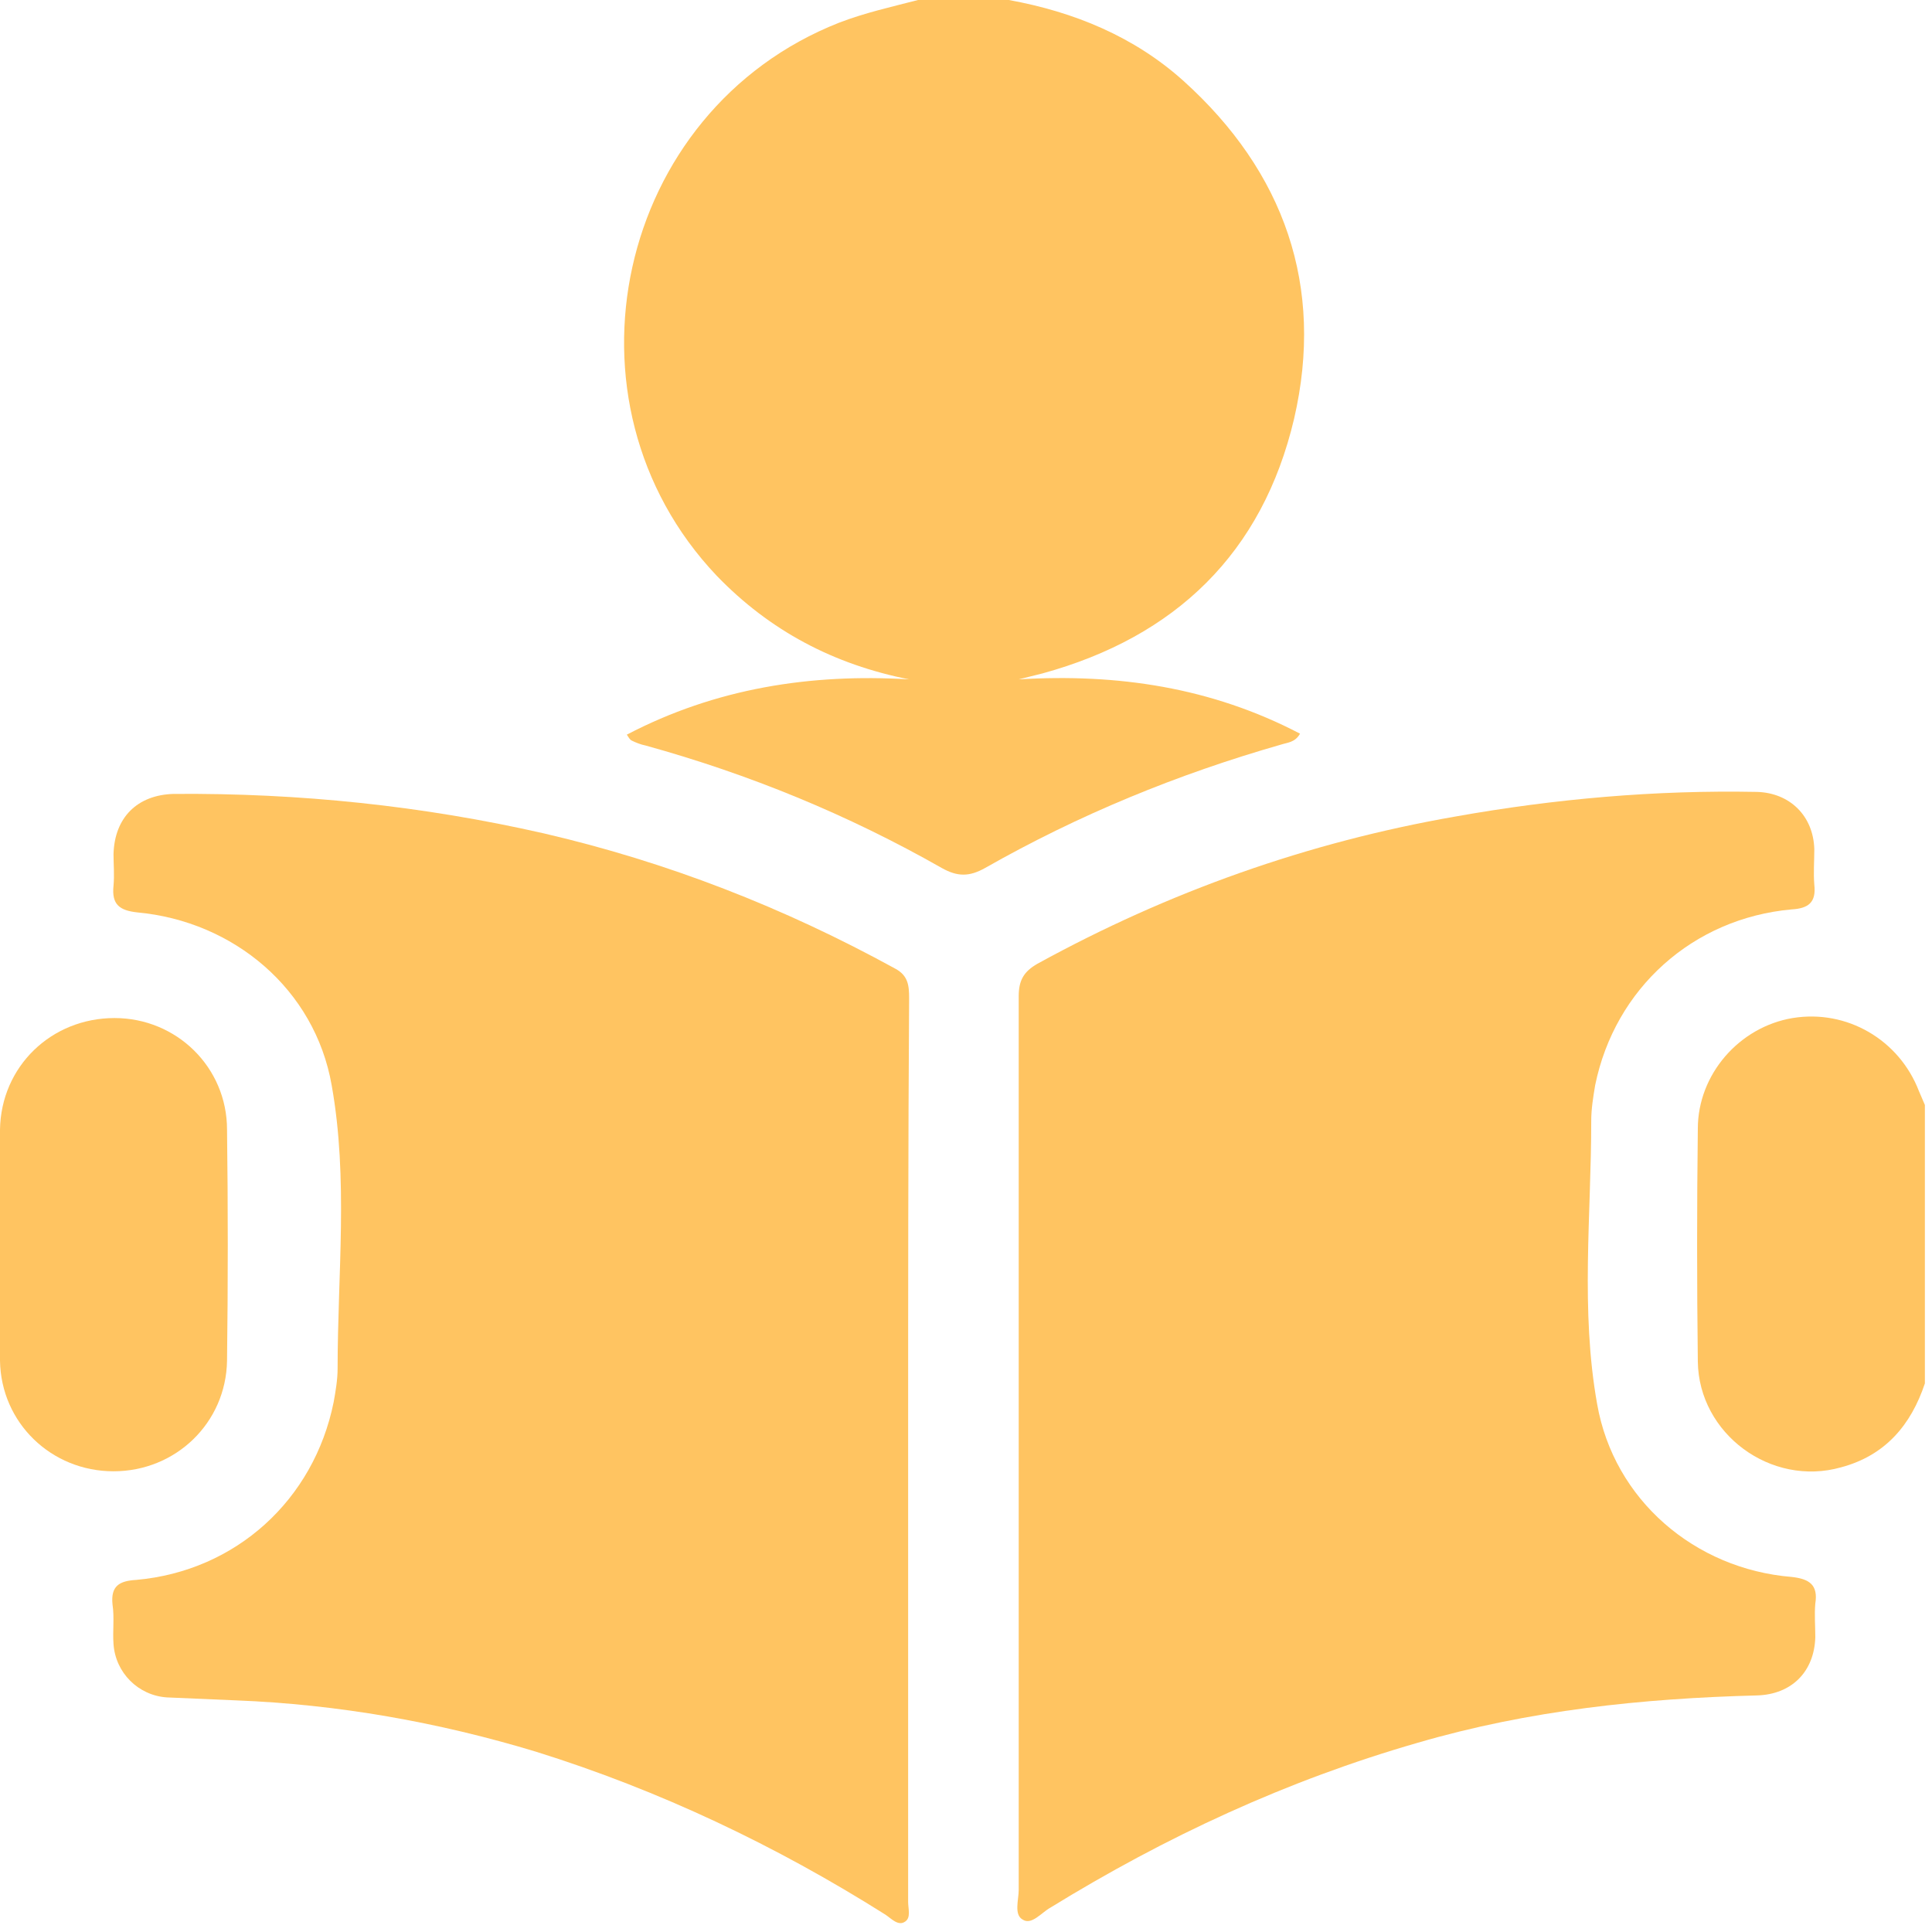
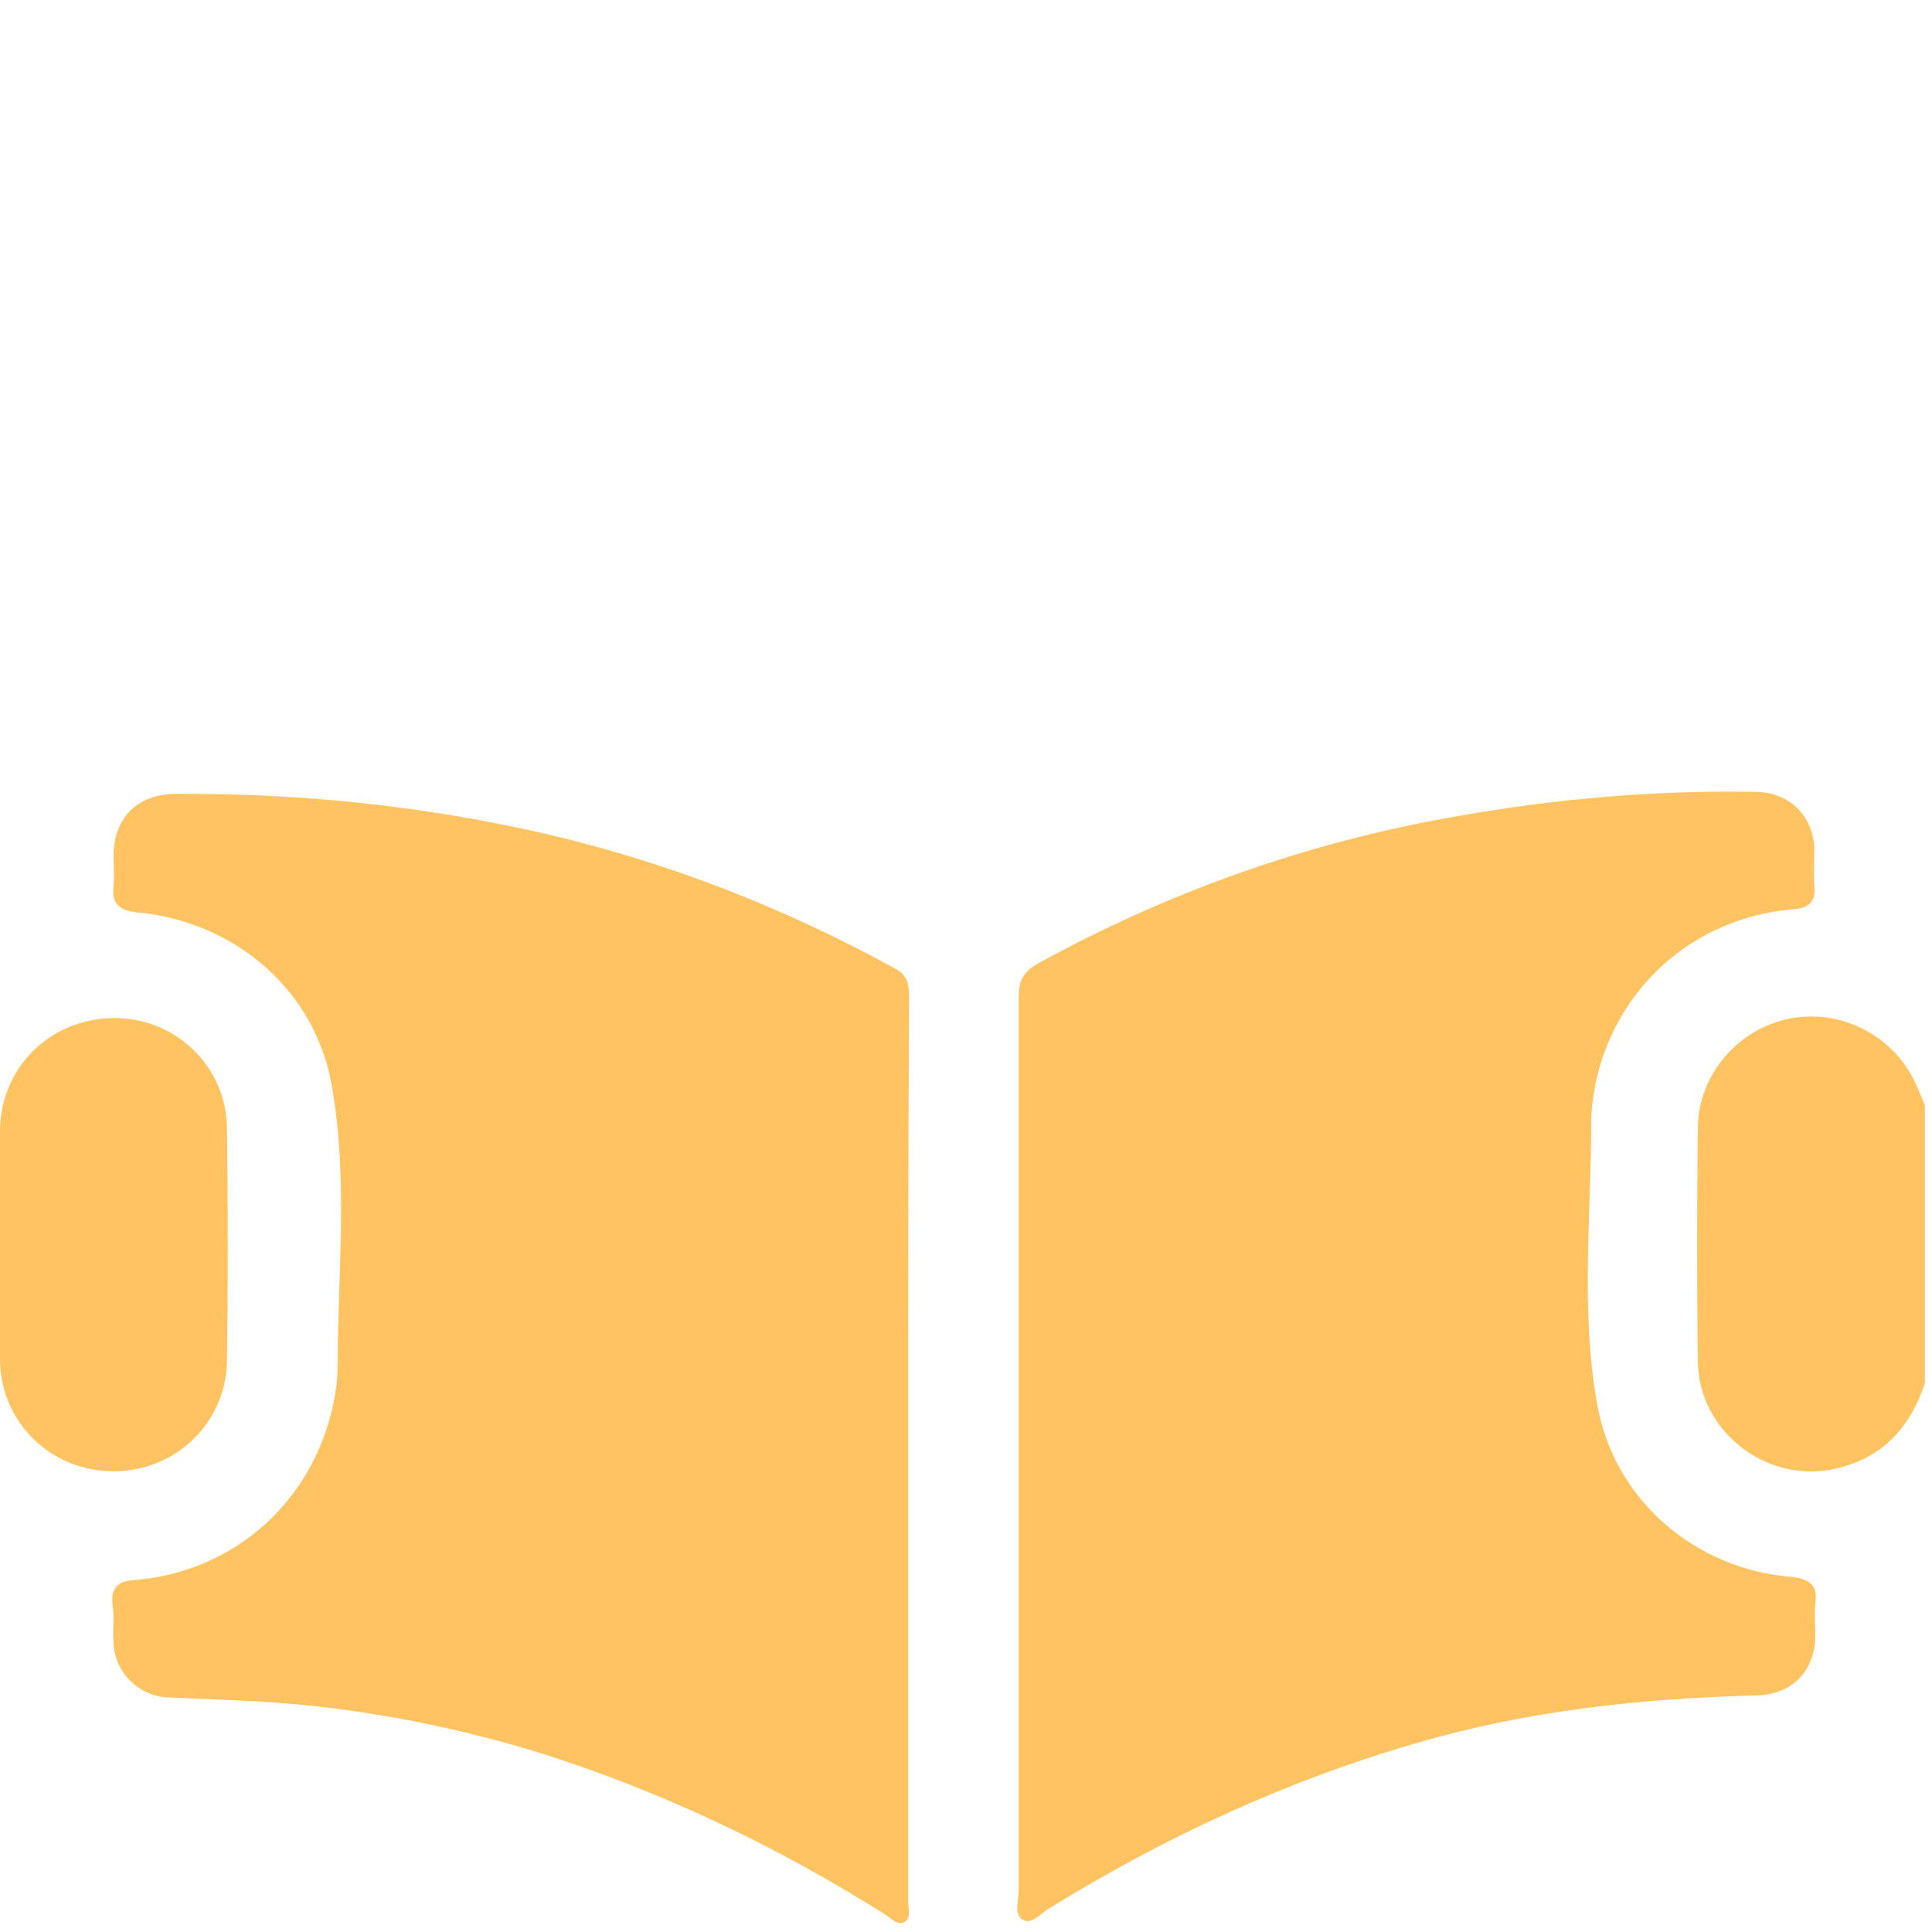
<svg xmlns="http://www.w3.org/2000/svg" width="82" height="82" viewBox="0 0 82 82" fill="none">
-   <path d="M42.818 0C45.583 0.503 48.139 1.551 50.234 3.437C54.507 7.292 56.225 12.154 54.926 17.77C53.585 23.47 49.898 27.032 44.242 28.583C43.907 28.666 43.572 28.75 43.237 28.834C47.426 28.583 51.407 29.169 55.177 31.139C54.968 31.516 54.633 31.516 54.381 31.6C49.982 32.858 45.793 34.576 41.812 36.839C41.142 37.216 40.639 37.216 39.969 36.839C35.989 34.576 31.799 32.858 27.4 31.642C27.191 31.6 26.981 31.516 26.814 31.433C26.73 31.391 26.688 31.307 26.604 31.181C30.375 29.211 34.397 28.583 38.587 28.834C35.402 28.206 32.679 26.781 30.417 24.434C23.42 17.057 26.143 4.694 35.612 0.964C36.701 0.545 37.832 0.293 38.964 0C40.262 0 41.519 0 42.818 0Z" fill="#FFC461" />
  <path d="M81.698 58.716C81.111 60.476 80.022 61.776 78.136 62.279C75.162 63.117 72.103 60.853 72.061 57.794C72.02 54.483 72.02 51.214 72.061 47.903C72.061 45.598 73.821 43.587 76.084 43.209C78.388 42.832 80.608 44.131 81.446 46.311C81.53 46.52 81.614 46.688 81.698 46.898C81.698 50.837 81.698 54.776 81.698 58.716Z" fill="#FFC461" />
  <path d="M38.544 61.482C38.544 67.894 38.544 74.306 38.544 80.719C38.544 81.012 38.67 81.389 38.419 81.557C38.126 81.766 37.832 81.431 37.581 81.264C32.93 78.33 27.987 75.983 22.75 74.348C18.602 73.091 14.329 72.337 10.013 72.169C9.05 72.127 8.044 72.085 7.08 72.043C5.865 71.96 4.902 70.996 4.818 69.78C4.776 69.235 4.86 68.649 4.776 68.104C4.692 67.308 5.069 67.098 5.782 67.056C10.013 66.679 13.323 63.661 14.161 59.512C14.245 59.051 14.329 58.548 14.329 58.087C14.329 54.064 14.789 50.041 14.077 46.059C13.365 41.994 9.929 39.102 5.824 38.725C5.069 38.641 4.734 38.389 4.818 37.593C4.86 37.132 4.818 36.671 4.818 36.252C4.86 34.701 5.824 33.737 7.374 33.696C12.695 33.654 17.932 34.199 23.085 35.372C28.322 36.587 33.266 38.515 38 41.114C38.544 41.407 38.586 41.826 38.586 42.371C38.544 48.657 38.544 55.07 38.544 61.482Z" fill="#FFC461" />
  <path d="M43.237 61.439C43.237 55.069 43.237 48.699 43.237 42.286C43.237 41.616 43.446 41.239 44.033 40.904C49.605 37.844 55.512 35.748 61.755 34.659C65.986 33.904 70.26 33.527 74.575 33.611C75.958 33.653 76.963 34.617 77.005 36.042C77.005 36.545 76.963 37.048 77.005 37.551C77.089 38.305 76.754 38.556 76.041 38.598C71.852 38.976 68.542 41.951 67.704 46.058C67.62 46.561 67.537 47.064 67.537 47.567C67.537 51.59 67.076 55.614 67.788 59.595C68.5 63.661 71.936 66.594 76.041 66.93C76.796 67.013 77.173 67.265 77.047 68.061C77.005 68.522 77.047 69.025 77.047 69.486C77.005 70.953 76.041 71.917 74.575 71.959C69.715 72.085 64.897 72.588 60.163 73.971C54.633 75.563 49.479 77.952 44.577 80.969C44.2 81.179 43.781 81.724 43.404 81.472C43.027 81.263 43.237 80.634 43.237 80.215C43.237 73.971 43.237 67.684 43.237 61.439Z" fill="#FFC461" />
  <path d="M0 52.806C0 51.172 0 49.579 0 47.945C0.042 45.263 2.179 43.209 4.86 43.209C7.499 43.209 9.636 45.304 9.636 47.945C9.678 51.214 9.678 54.483 9.636 57.752C9.594 60.392 7.458 62.446 4.818 62.446C2.179 62.446 0.042 60.392 0 57.752C0 56.075 0 54.441 0 52.806Z" fill="#FFC461" />
</svg>